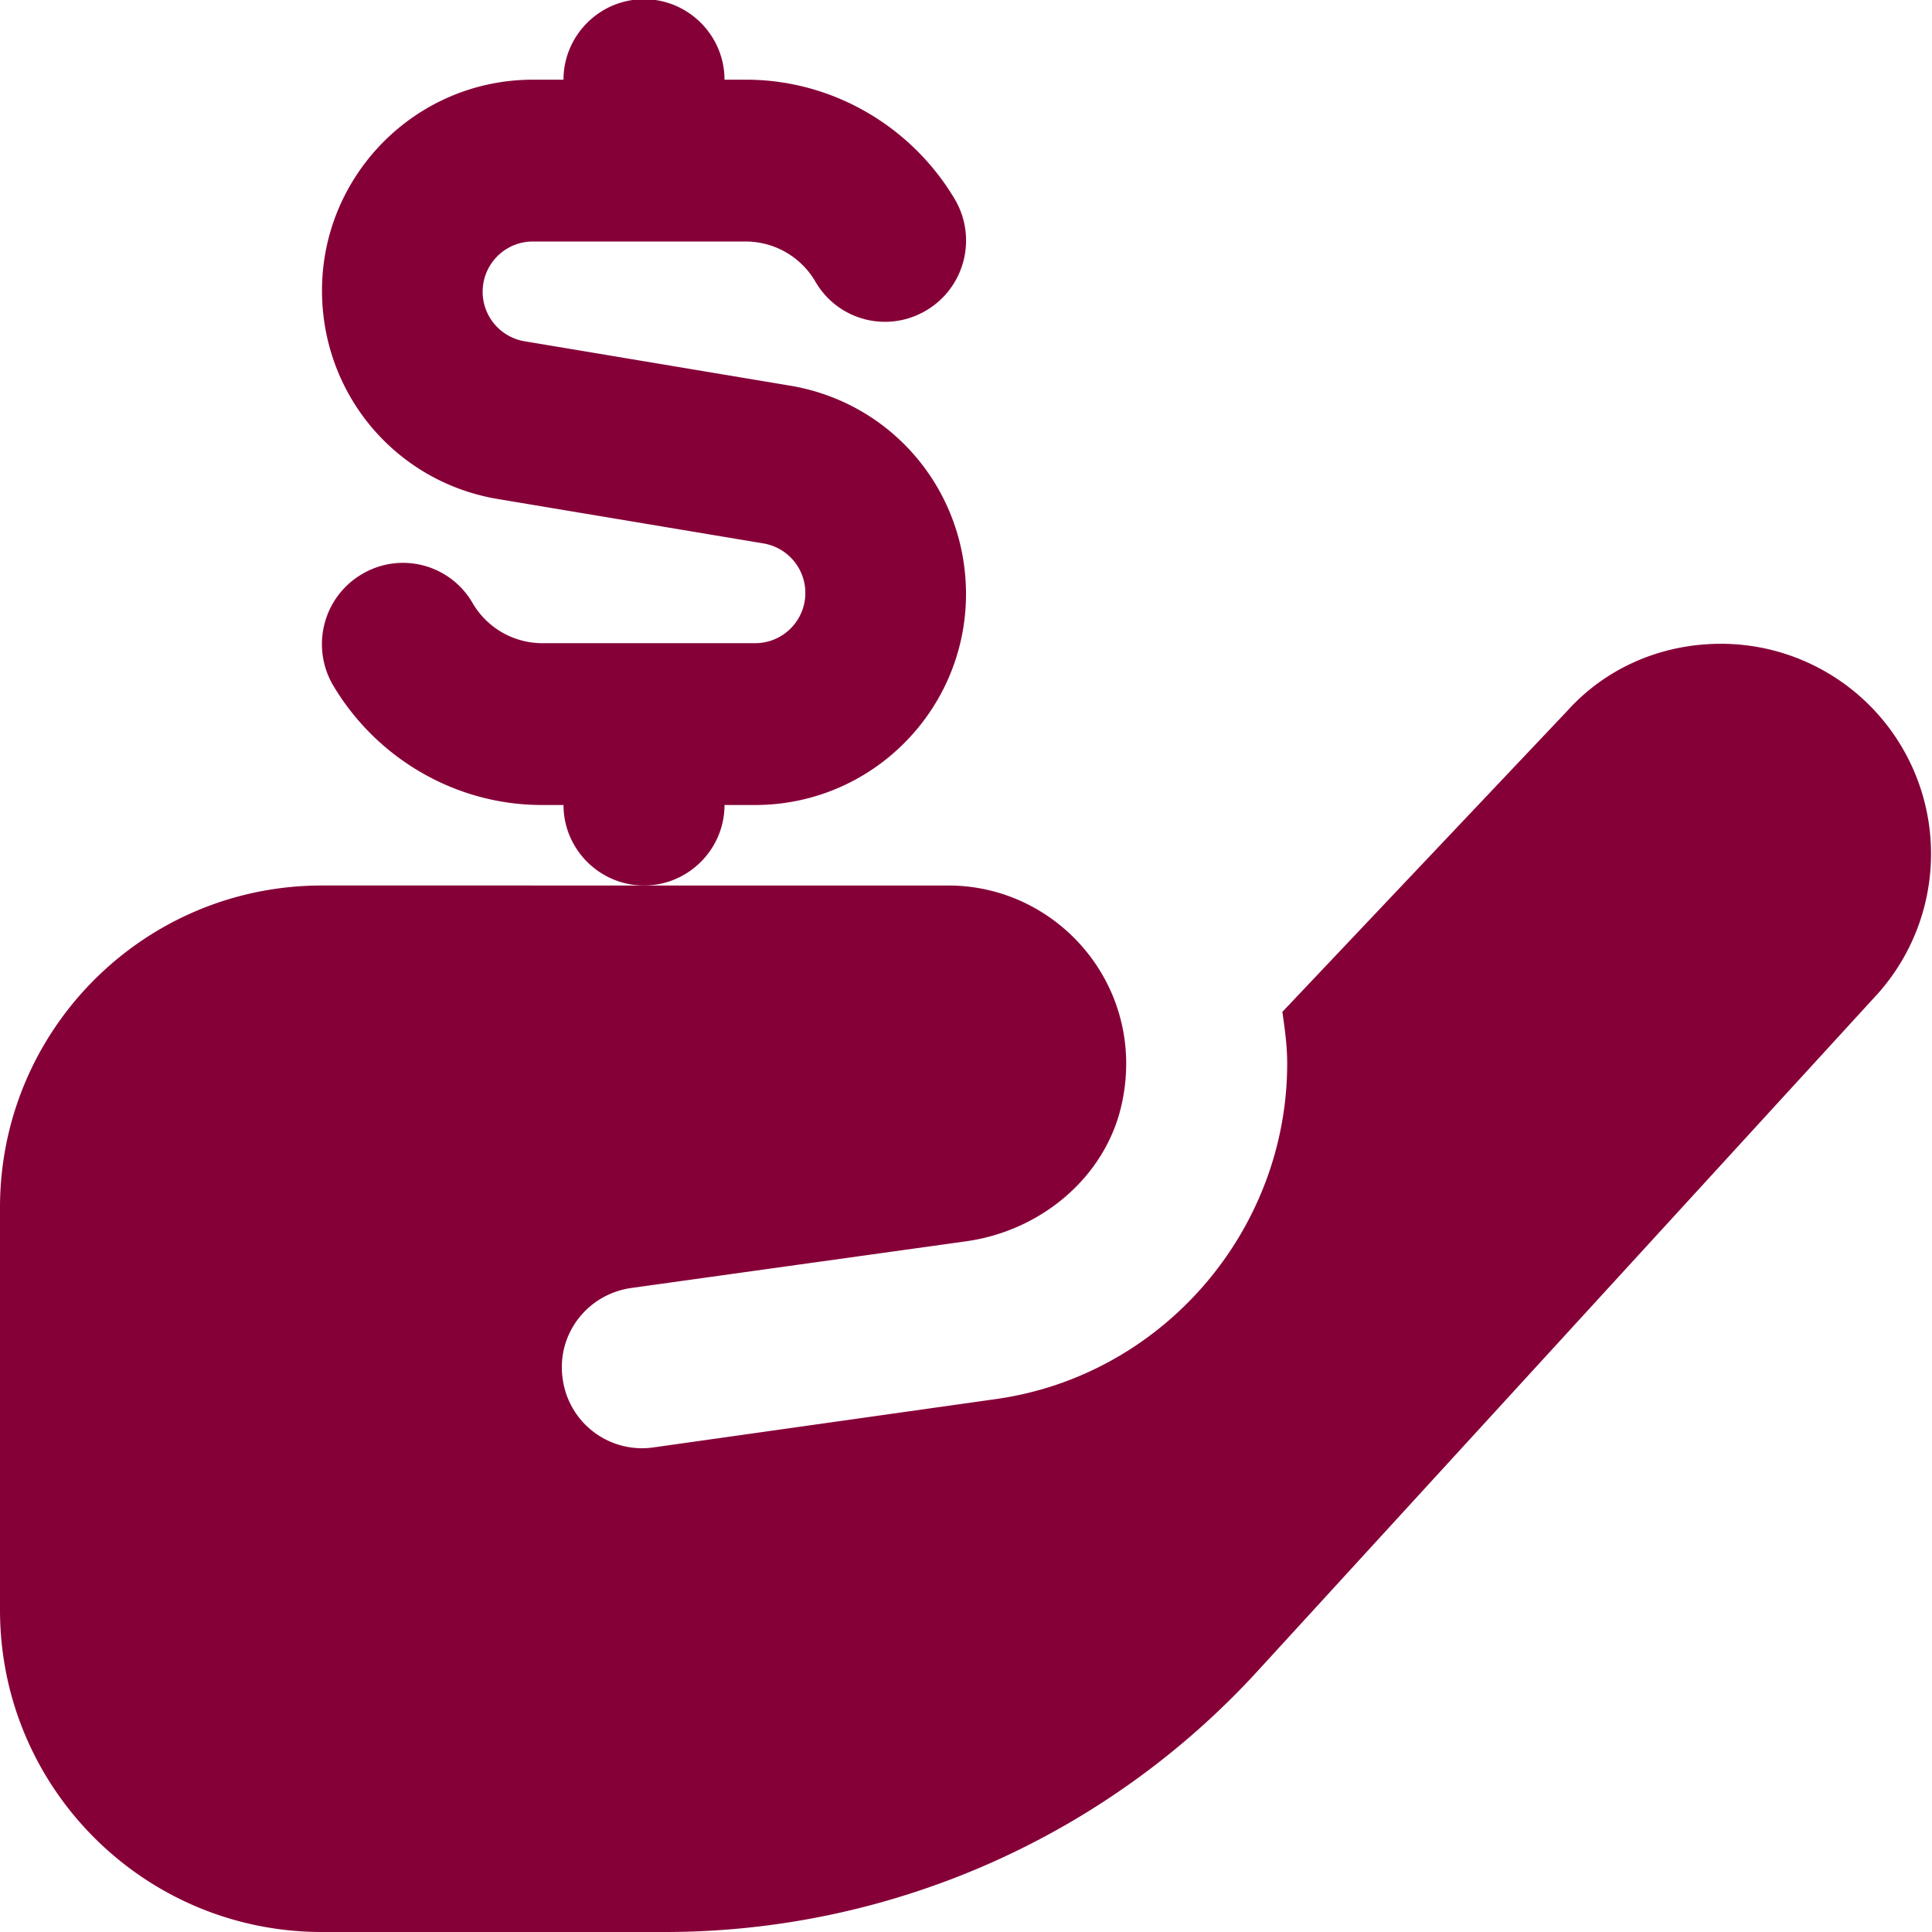
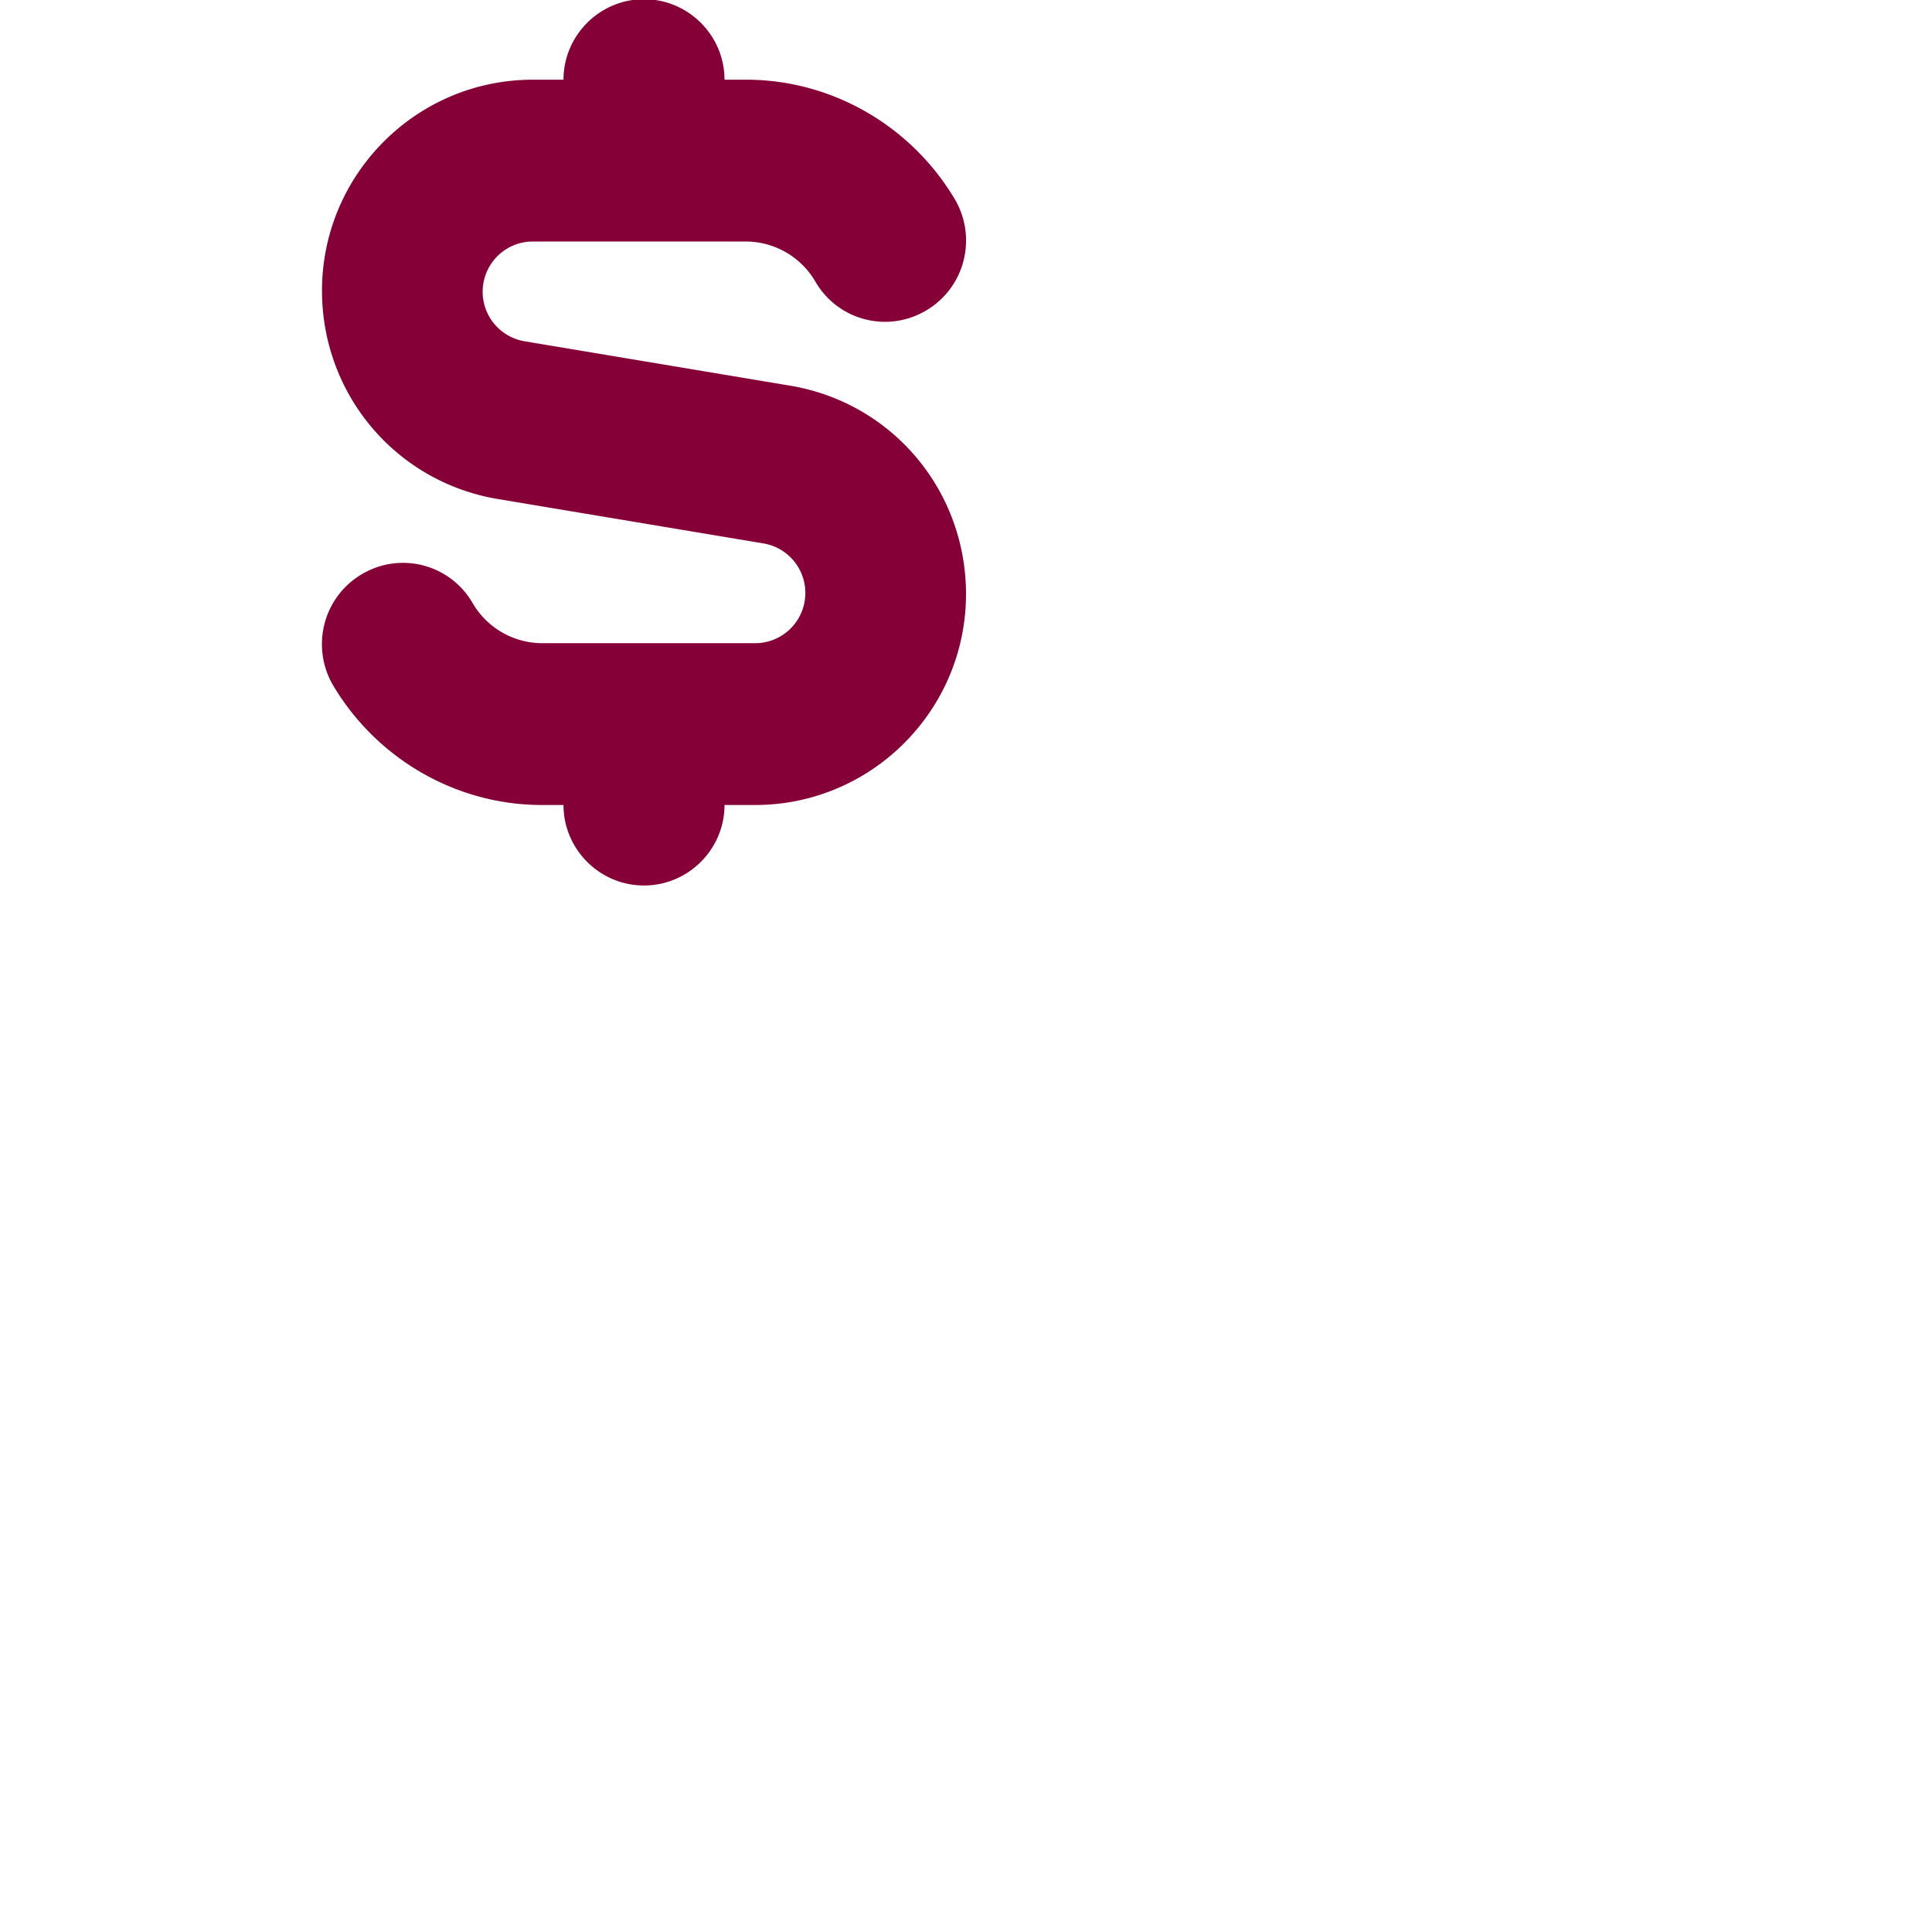
<svg xmlns="http://www.w3.org/2000/svg" version="1.1" width="75" height="75" viewBox="0 0 24 24" style="enable-background:new 0 0 512 512" xml:space="preserve">
  <g>
-     <path d="M4 11c-2.21 0-4 1.79-4 4v5c0 2.21 1.79 4 4 4h4.26c2.8 0 5.48-1.18 7.37-3.25l7.7-8.41A2.61 2.61 0 0 0 21.26 8c-.7.03-1.34.33-1.79.83l-3.54 3.74c.03.21.06.42.06.64 0 2.08-1.55 3.88-3.62 4.17l-4.25.6a.995.995 0 0 1-1.13-.85c-.08-.55.3-1.05.85-1.13l4.16-.58c.94-.13 1.75-.81 1.94-1.73.3-1.43-.79-2.69-2.16-2.69H4Z" fill="#860038" opacity="1" data-original="#000000" />
    <path d="m9.81 4.79-3.29-.55A.624.624 0 0 1 6.62 3h2.64c.36 0 .69.19.87.5.28.48.89.64 1.37.36.48-.28.64-.89.37-1.37-.54-.92-1.53-1.5-2.6-1.5H9c0-.55-.45-1-1-1s-1 .45-1 1h-.38C5.17.99 4 2.17 4 3.61c0 1.29.92 2.38 2.19 2.59l3.29.55a.624.624 0 0 1-.1 1.24H6.74c-.36 0-.69-.19-.87-.5a.998.998 0 0 0-1.37-.36c-.48.28-.64.89-.37 1.37.54.92 1.53 1.5 2.6 1.5H7c0 .55.45 1 1 1s1-.45 1-1h.38C10.83 10 12 8.82 12 7.38c0-1.29-.92-2.38-2.19-2.59Z" fill="#860038" opacity="1" data-original="#000000" />
  </g>
</svg>